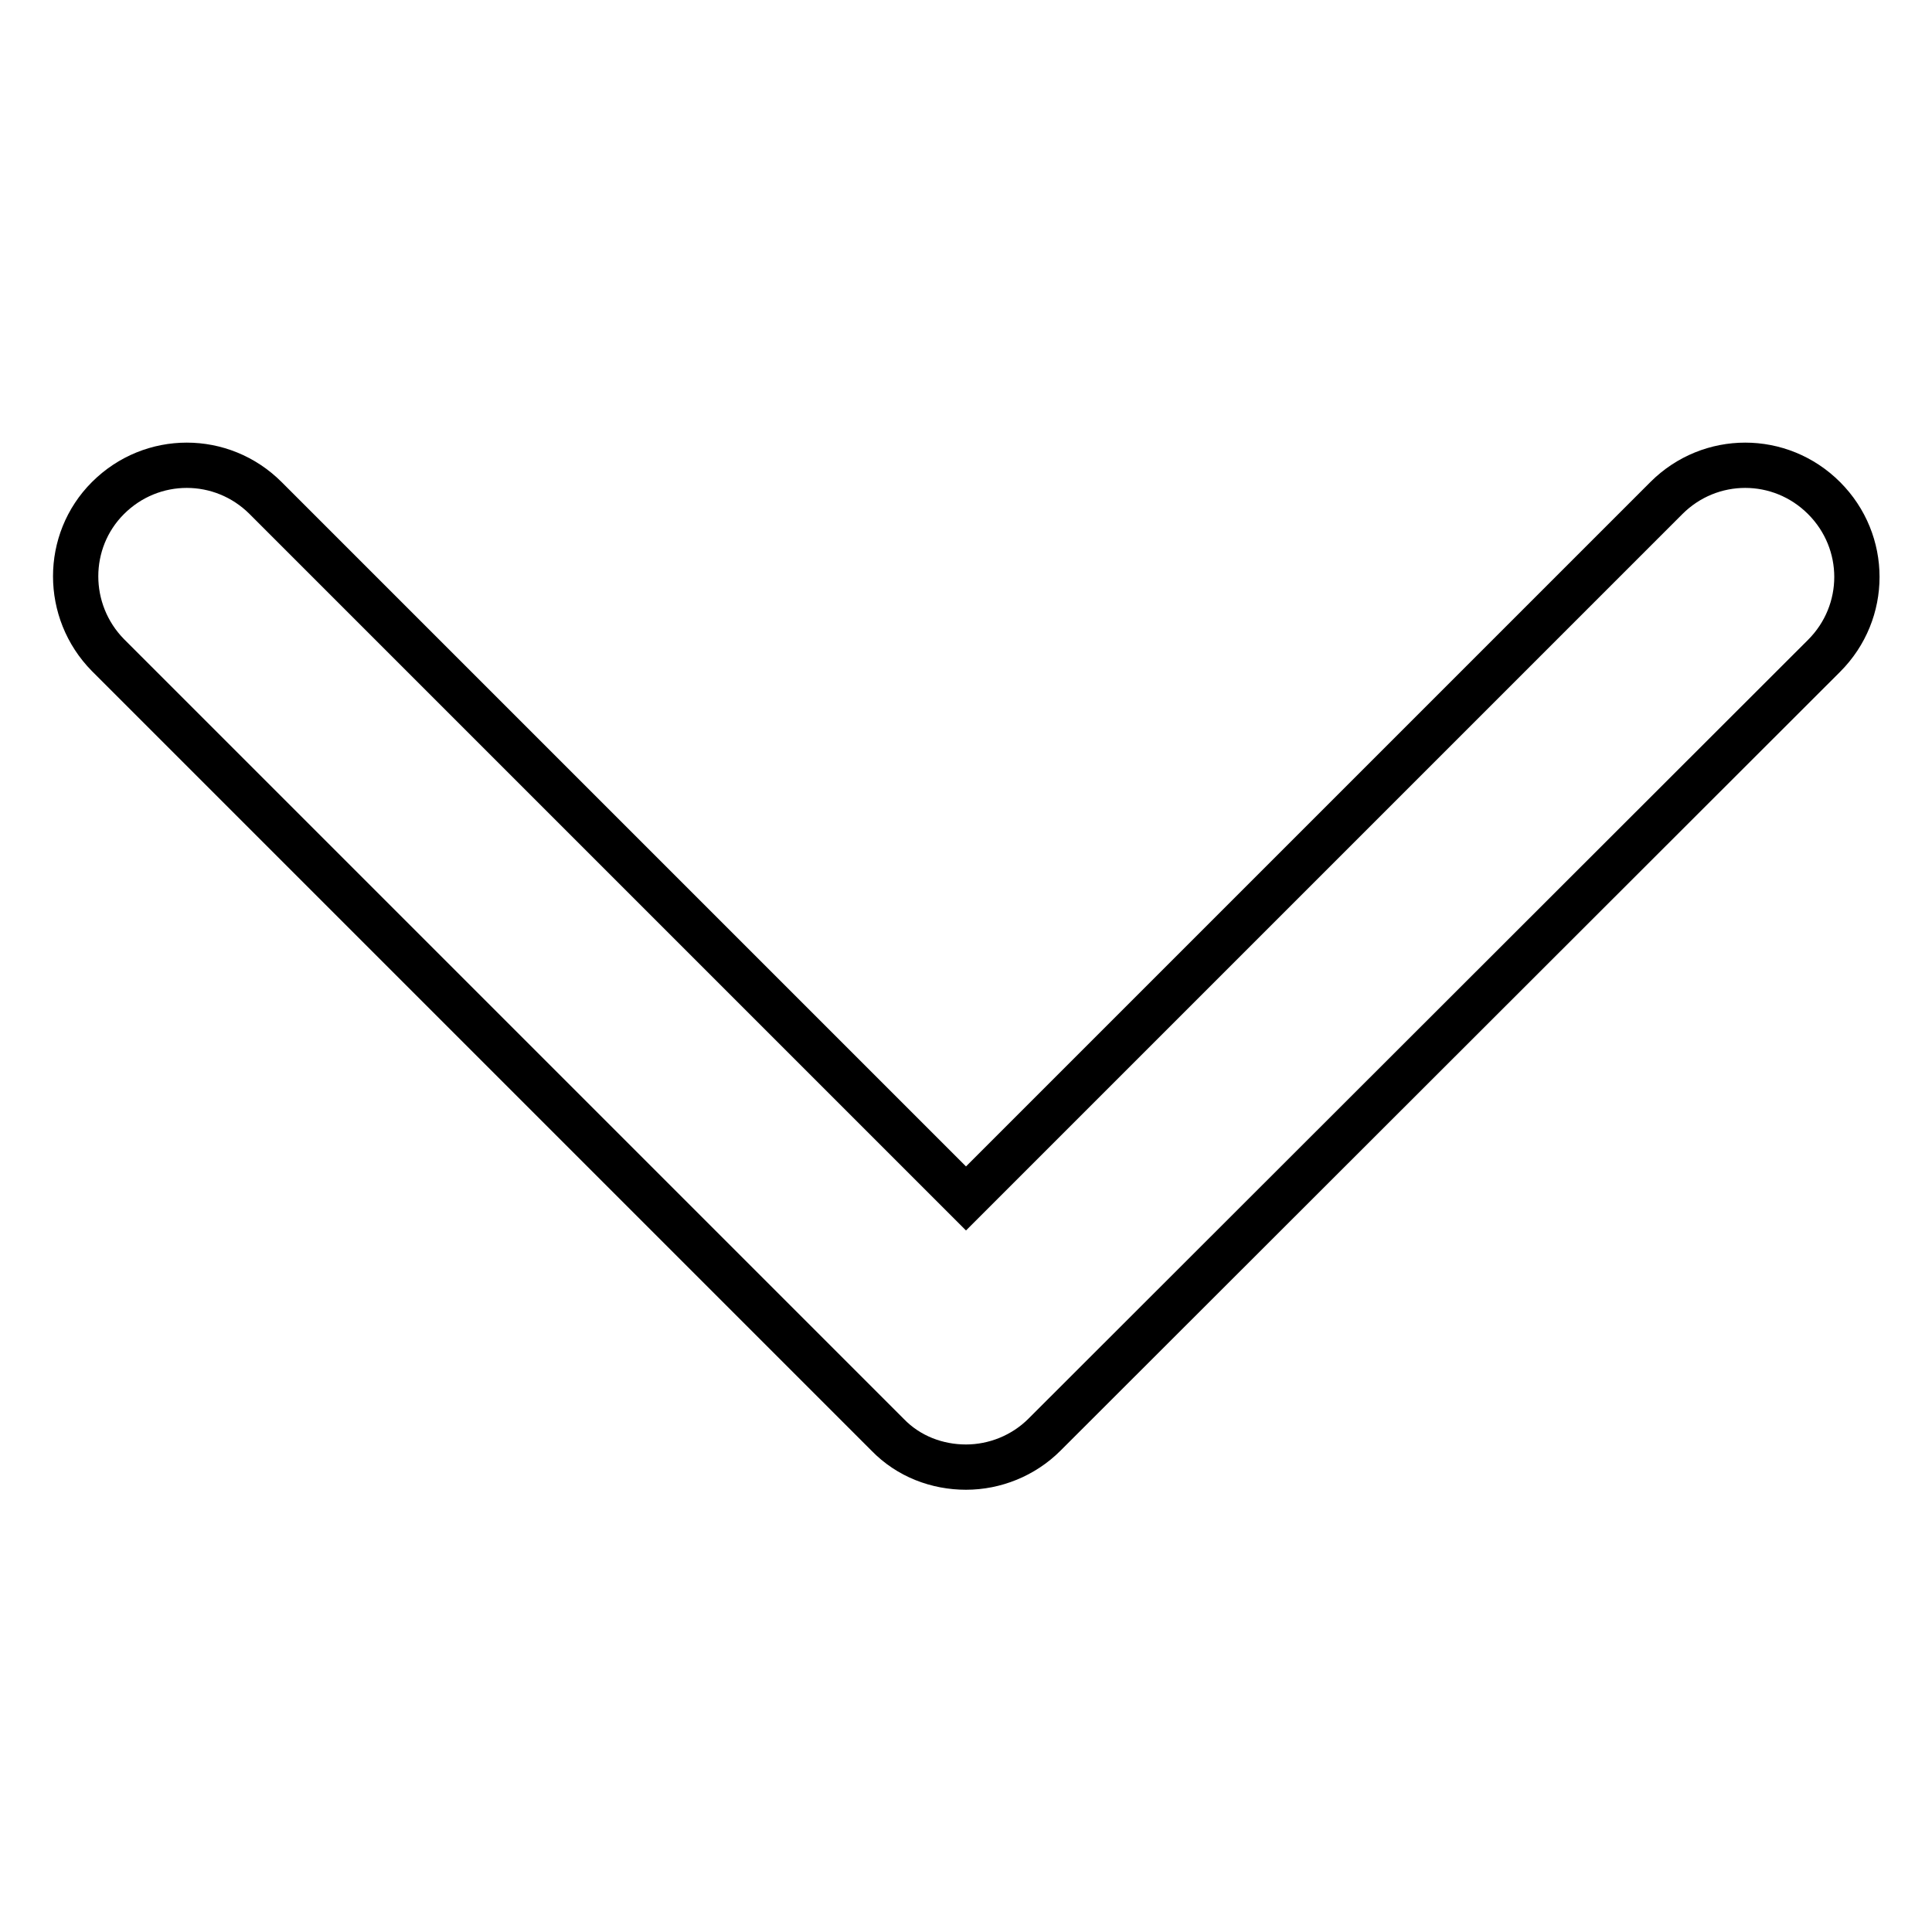
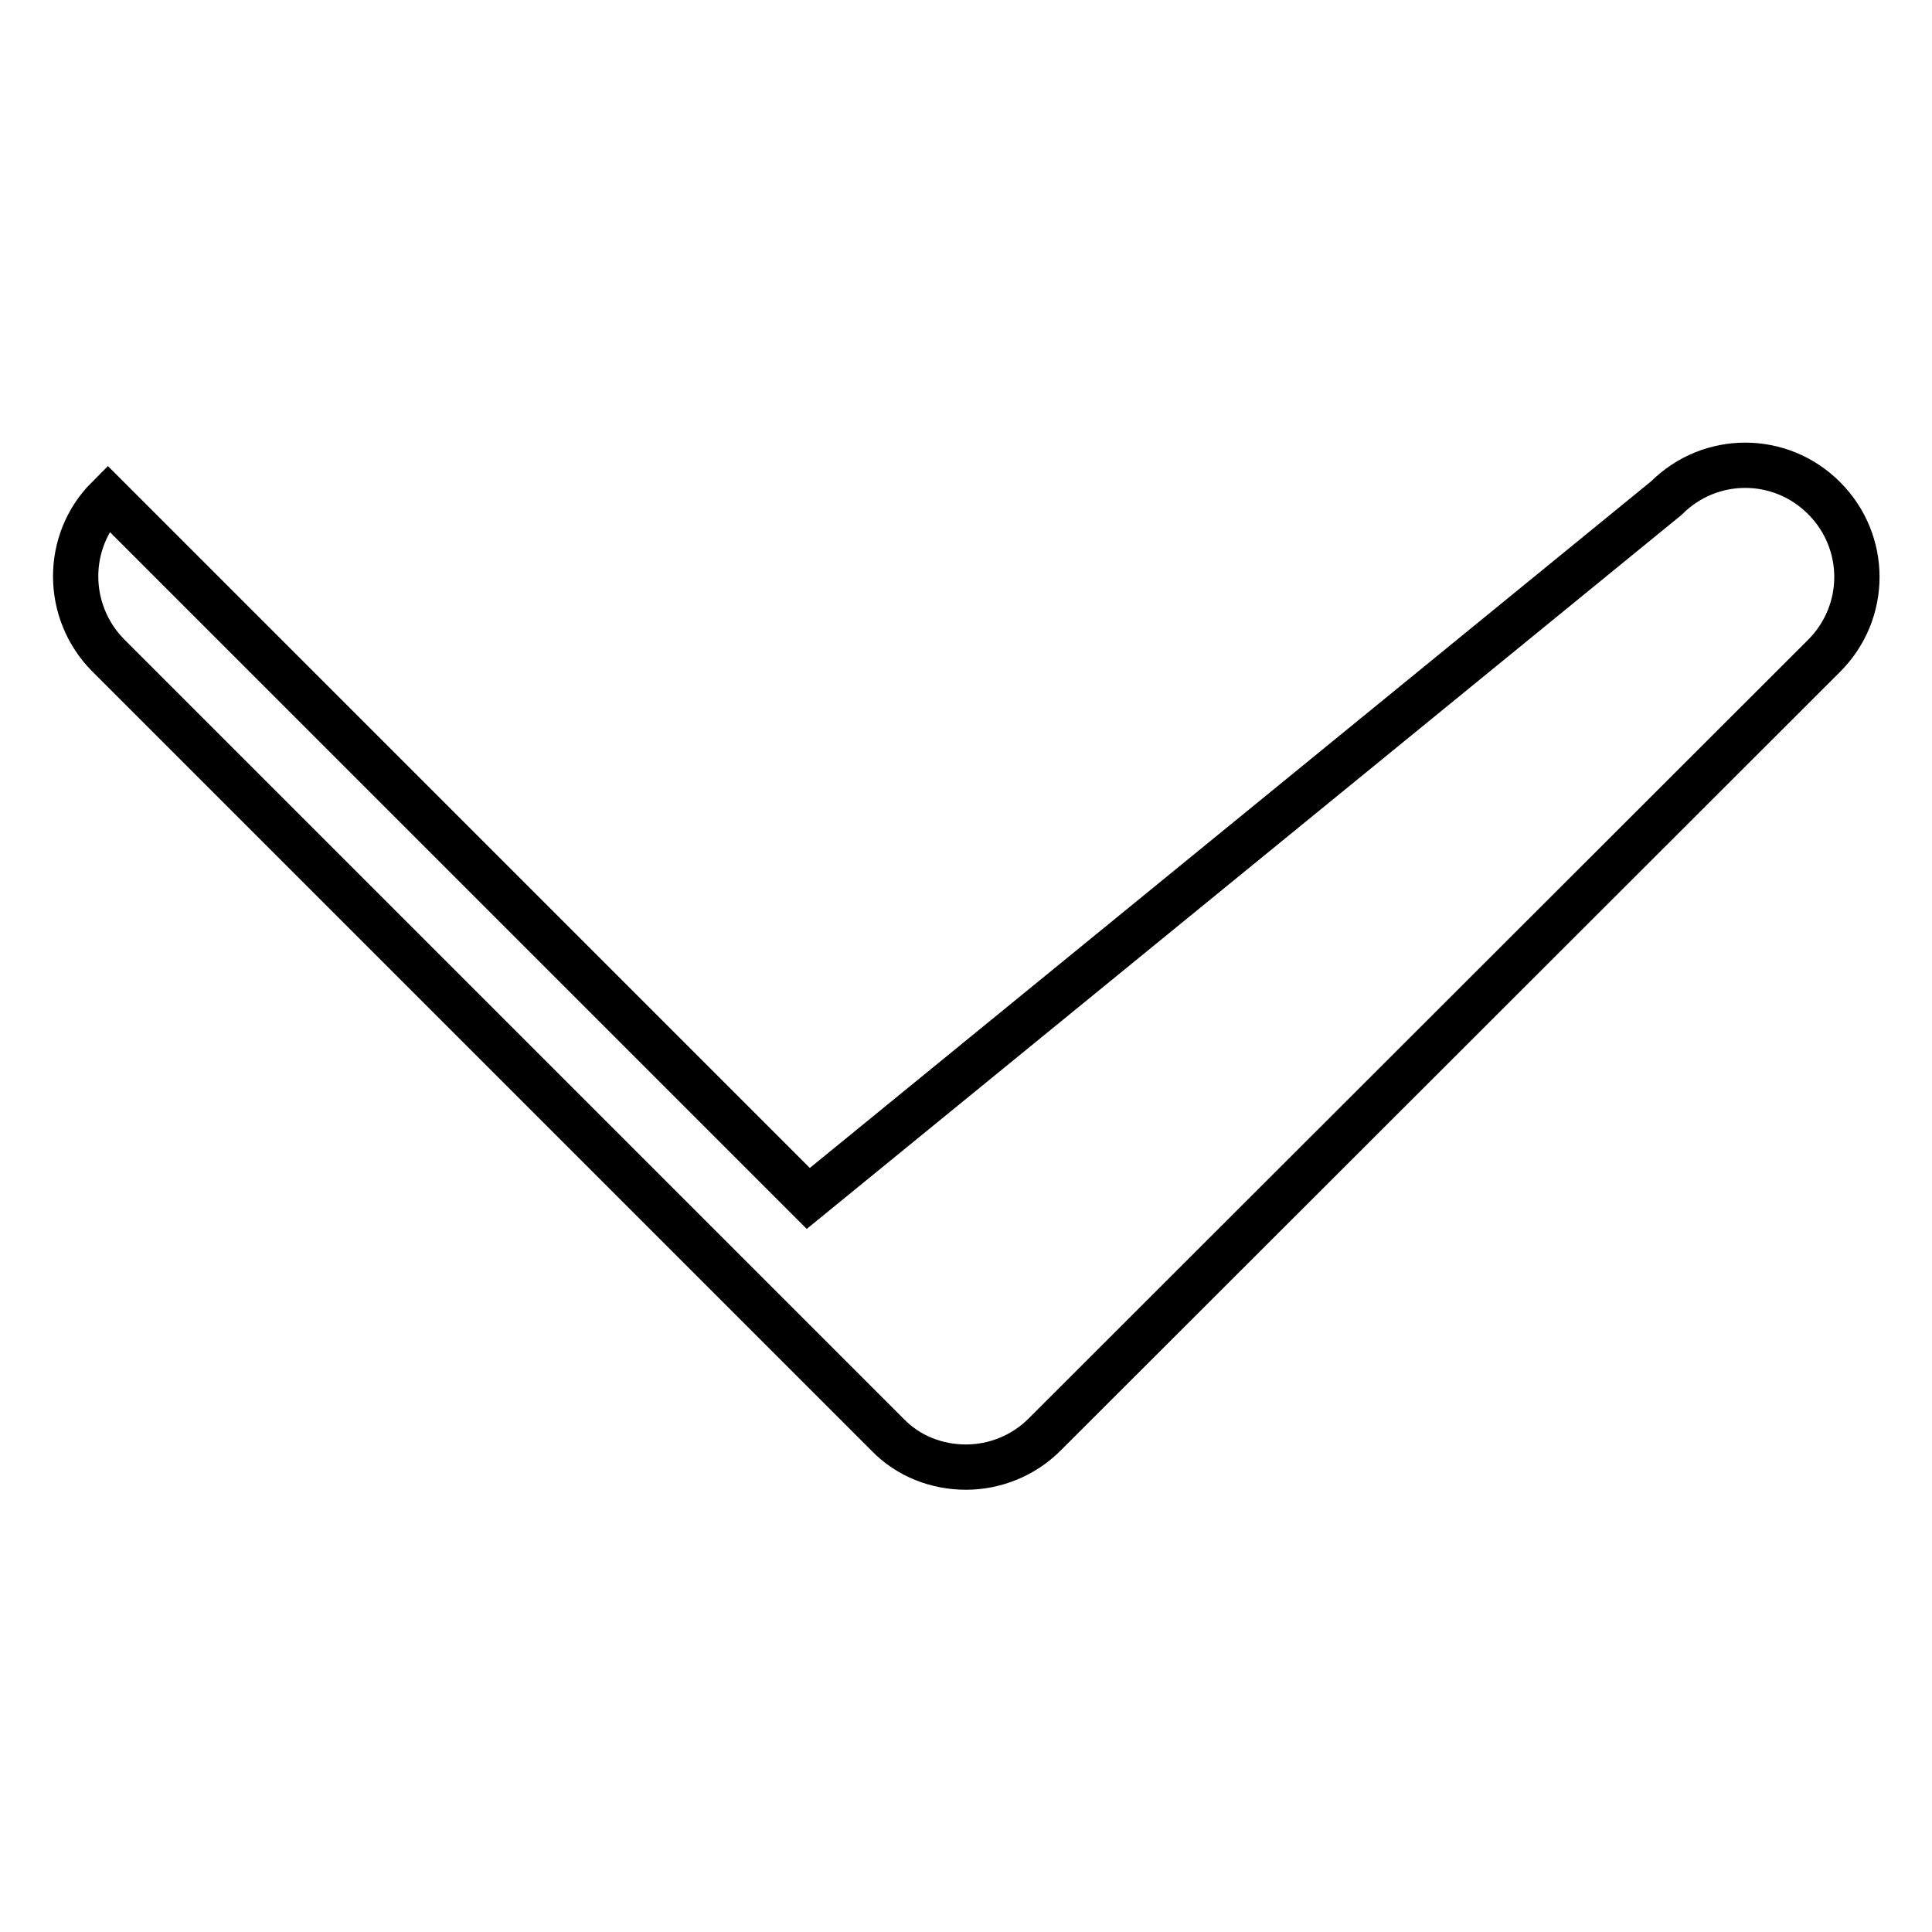
<svg xmlns="http://www.w3.org/2000/svg" version="1.1" x="0px" y="0px" viewBox="0 0 256 256" enable-background="new 0 0 256 256" xml:space="preserve">
  <g>
-     <path stroke-width="6" fill-opacity="0" stroke="#000000" d="M128,194.4c-3.8,0-7.6-1.4-10.4-4.3L14.3,86.8C8.6,81,8.6,71.7,14.3,66c5.8-5.8,15.1-5.8,20.9,0l92.8,92.8 L220.8,66c5.8-5.8,15.1-5.8,20.9,0c5.8,5.8,5.8,15.1,0,20.9L138.4,190.1C135.6,192.9,131.8,194.4,128,194.4z" />
+     <path stroke-width="6" fill-opacity="0" stroke="#000000" d="M128,194.4c-3.8,0-7.6-1.4-10.4-4.3L14.3,86.8C8.6,81,8.6,71.7,14.3,66l92.8,92.8 L220.8,66c5.8-5.8,15.1-5.8,20.9,0c5.8,5.8,5.8,15.1,0,20.9L138.4,190.1C135.6,192.9,131.8,194.4,128,194.4z" />
  </g>
</svg>